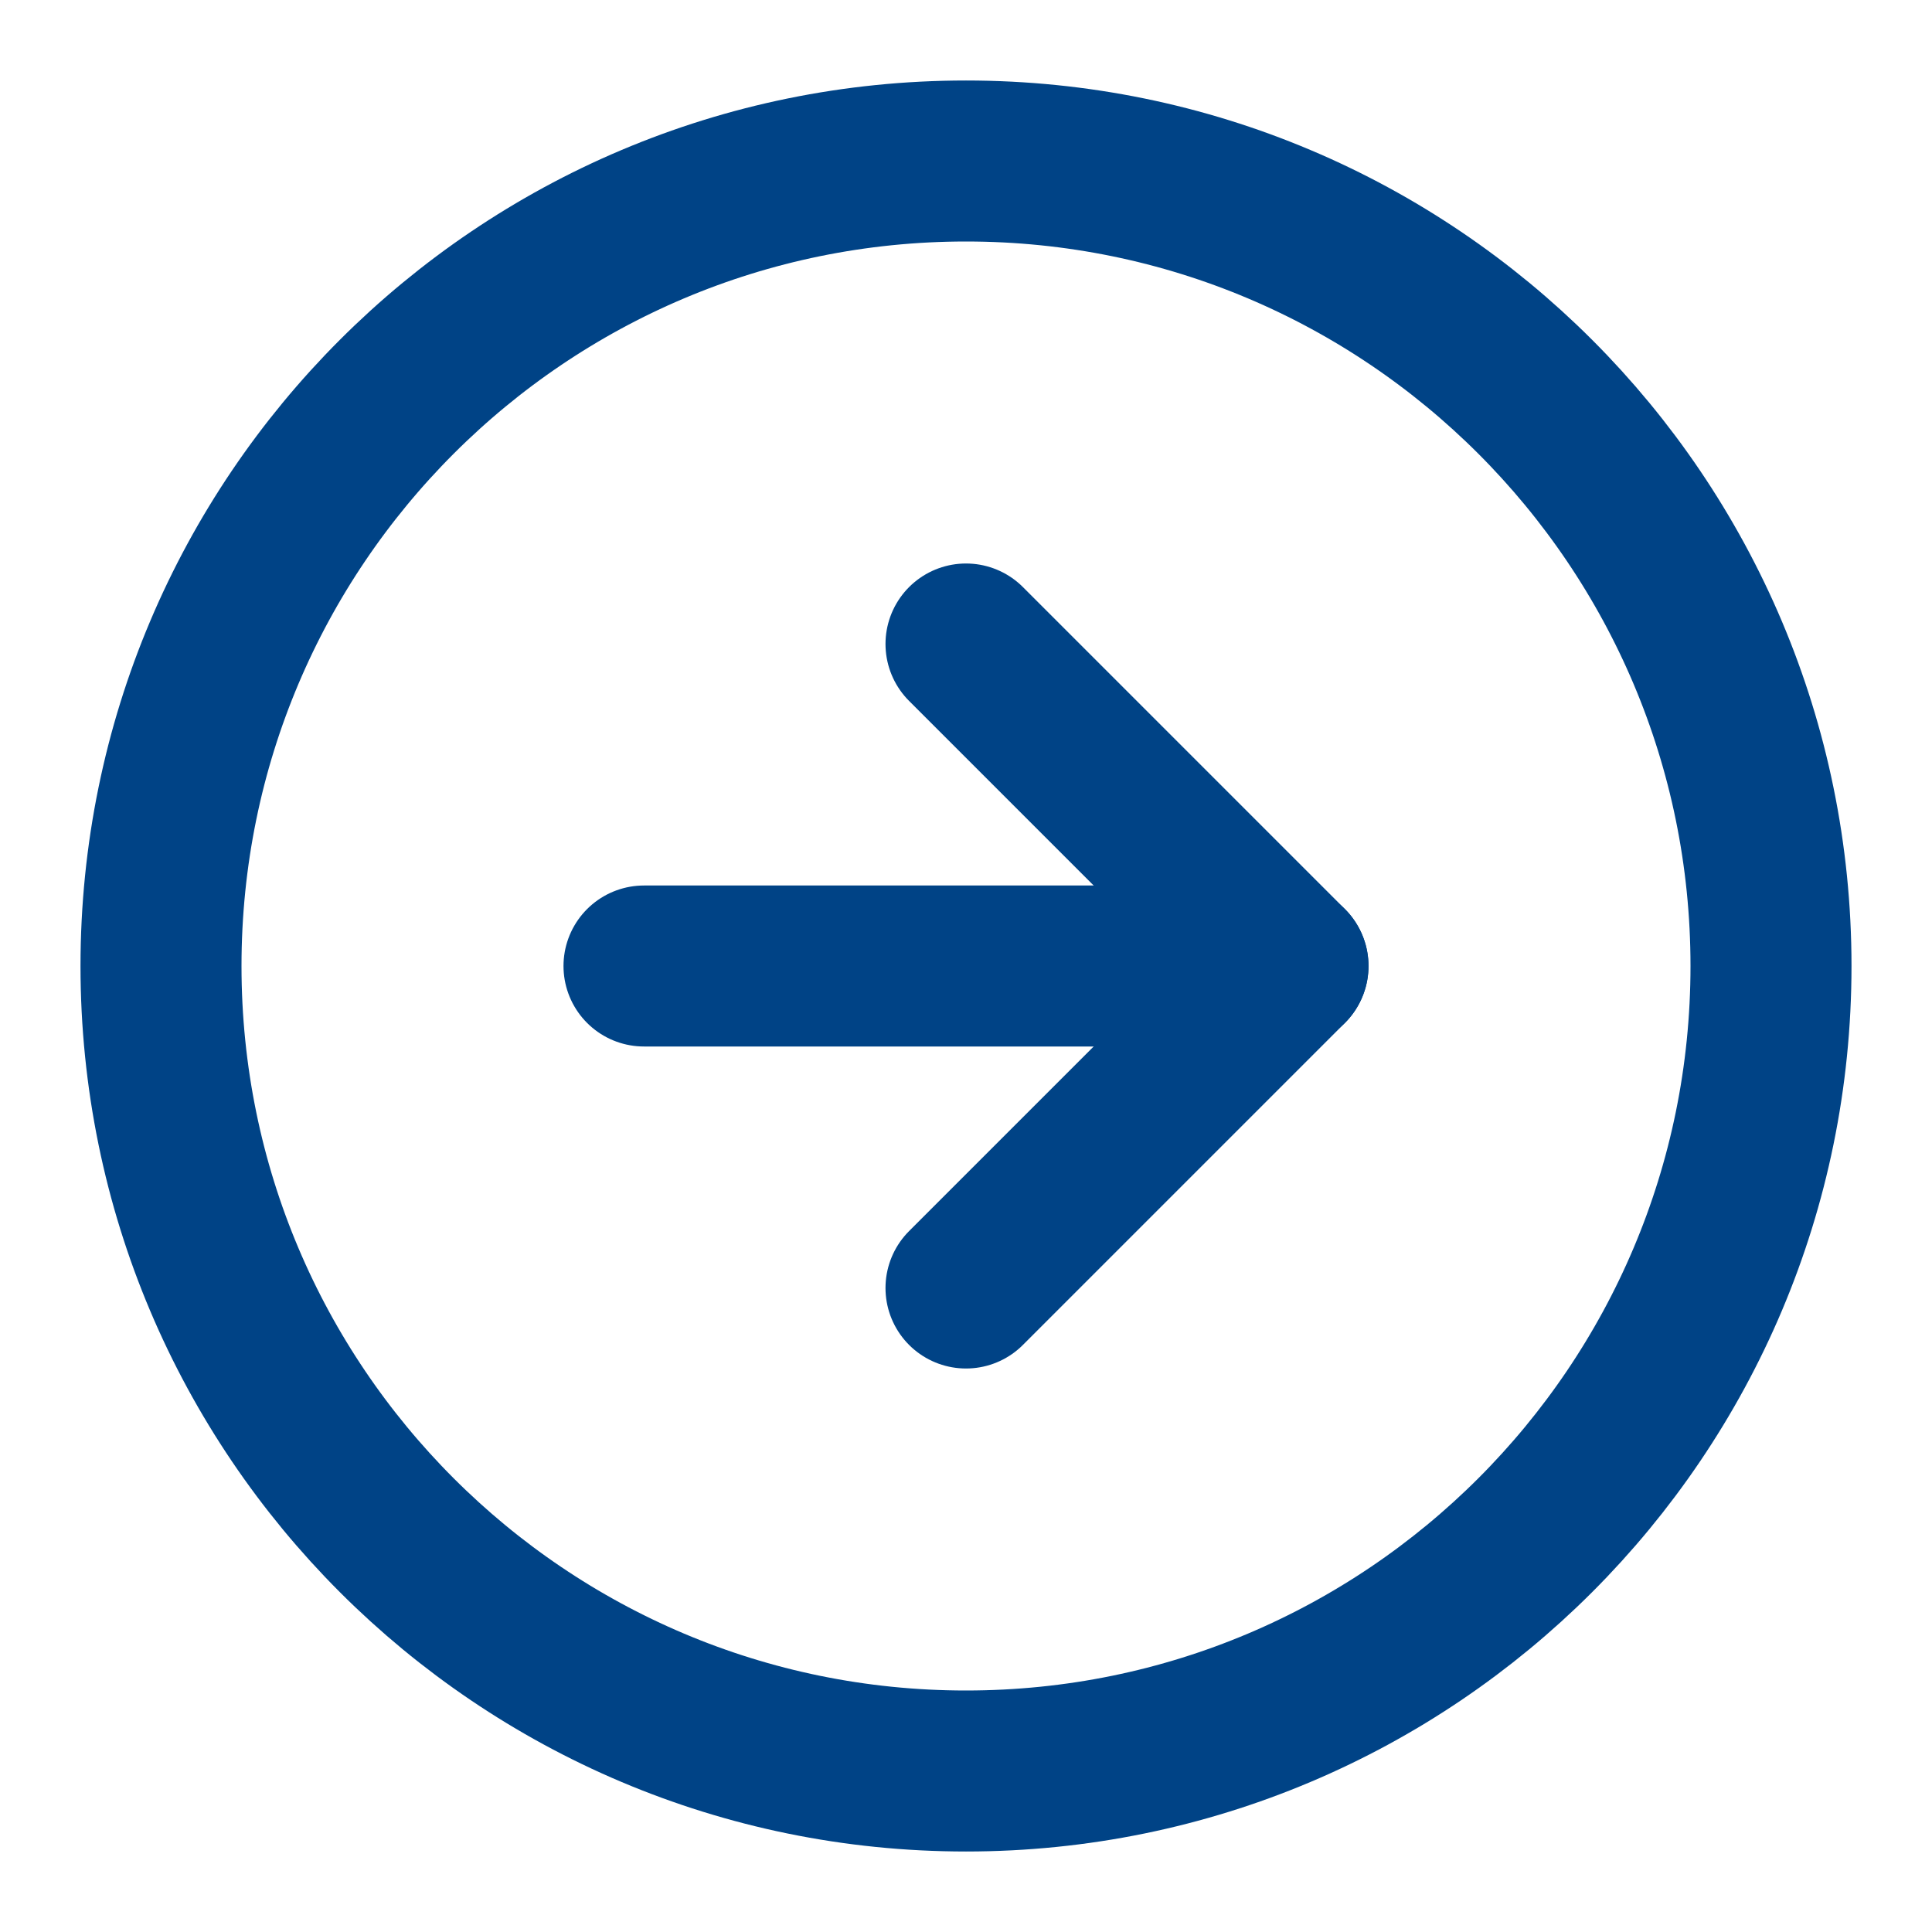
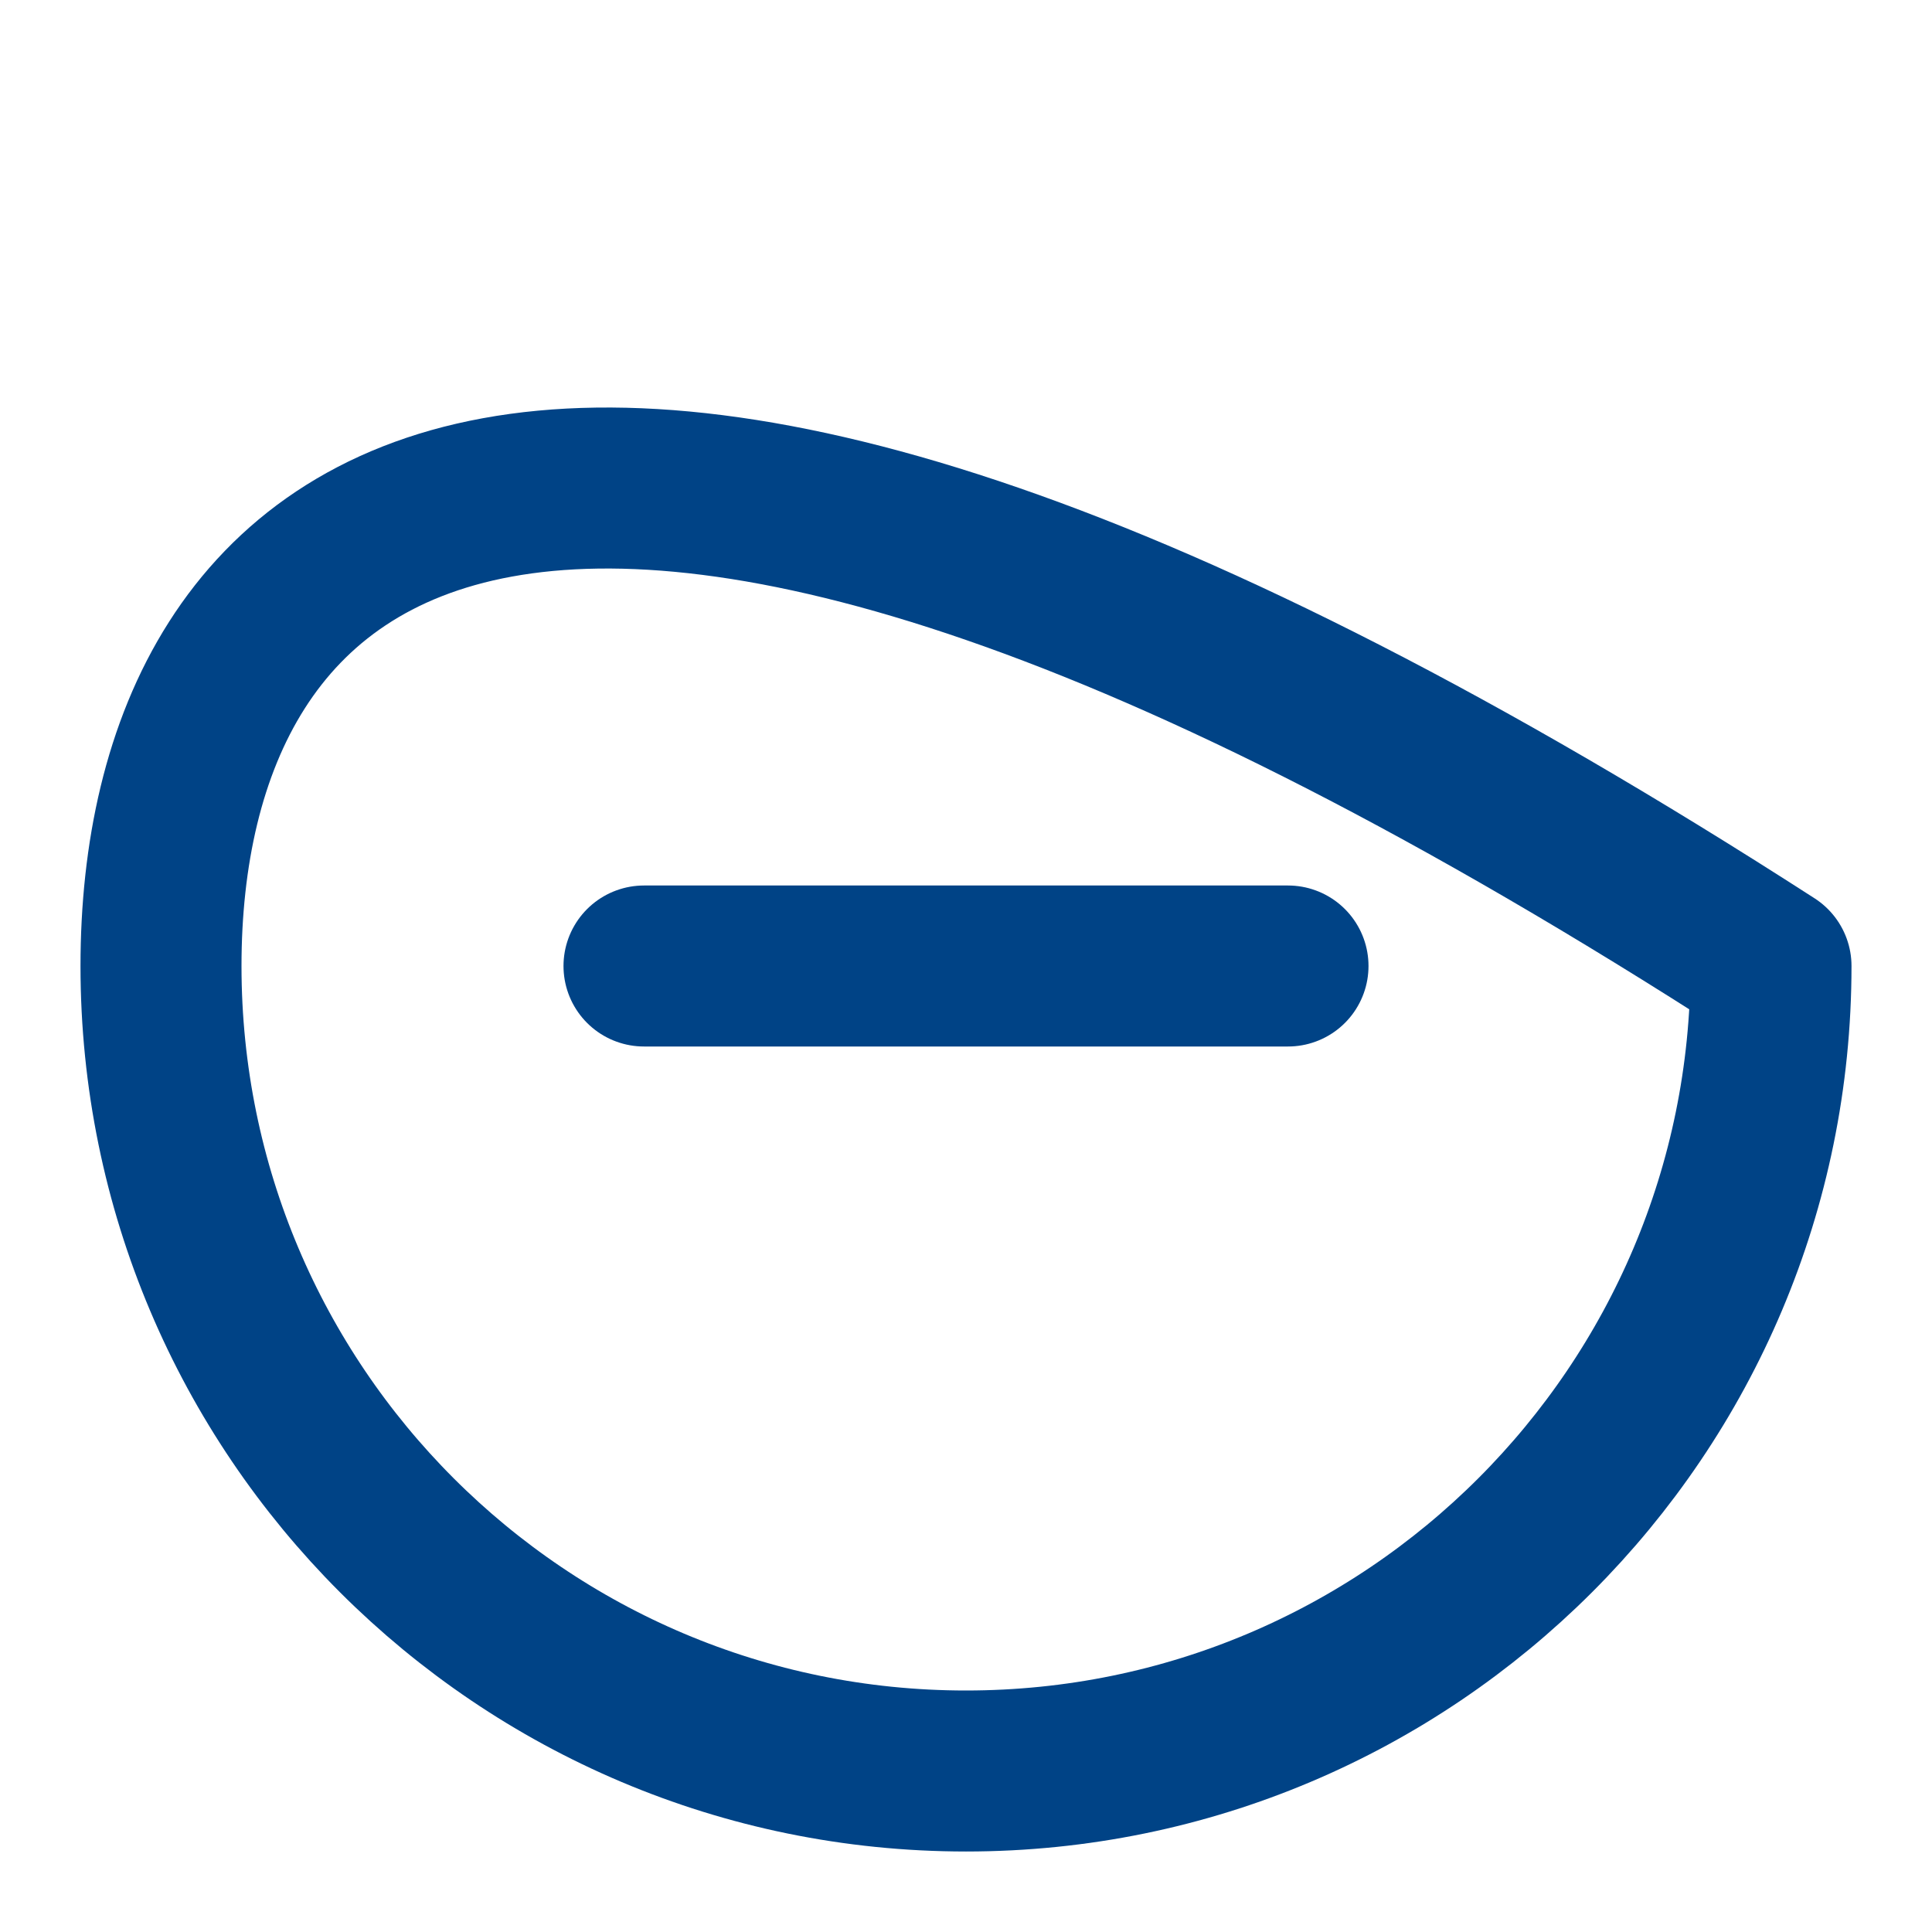
<svg xmlns="http://www.w3.org/2000/svg" width="24" height="24" viewBox="0 0 24 24" fill="none">
-   <path d="M12 22C17.523 22 22 17.523 22 12C22 6.477 17.523 2 12 2C6.477 2 2 6.477 2 12C2 17.523 6.477 22 12 22Z" stroke="#004386" stroke-width="2" stroke-linecap="round" stroke-linejoin="round" />
-   <path d="M12 16L16 12L12 8" stroke="#004386" stroke-width="2" stroke-linecap="round" stroke-linejoin="round" />
+   <path d="M12 22C17.523 22 22 17.523 22 12C6.477 2 2 6.477 2 12C2 17.523 6.477 22 12 22Z" stroke="#004386" stroke-width="2" stroke-linecap="round" stroke-linejoin="round" />
  <path d="M8 12H16" stroke="#004386" stroke-width="2" stroke-linecap="round" stroke-linejoin="round" />
</svg>